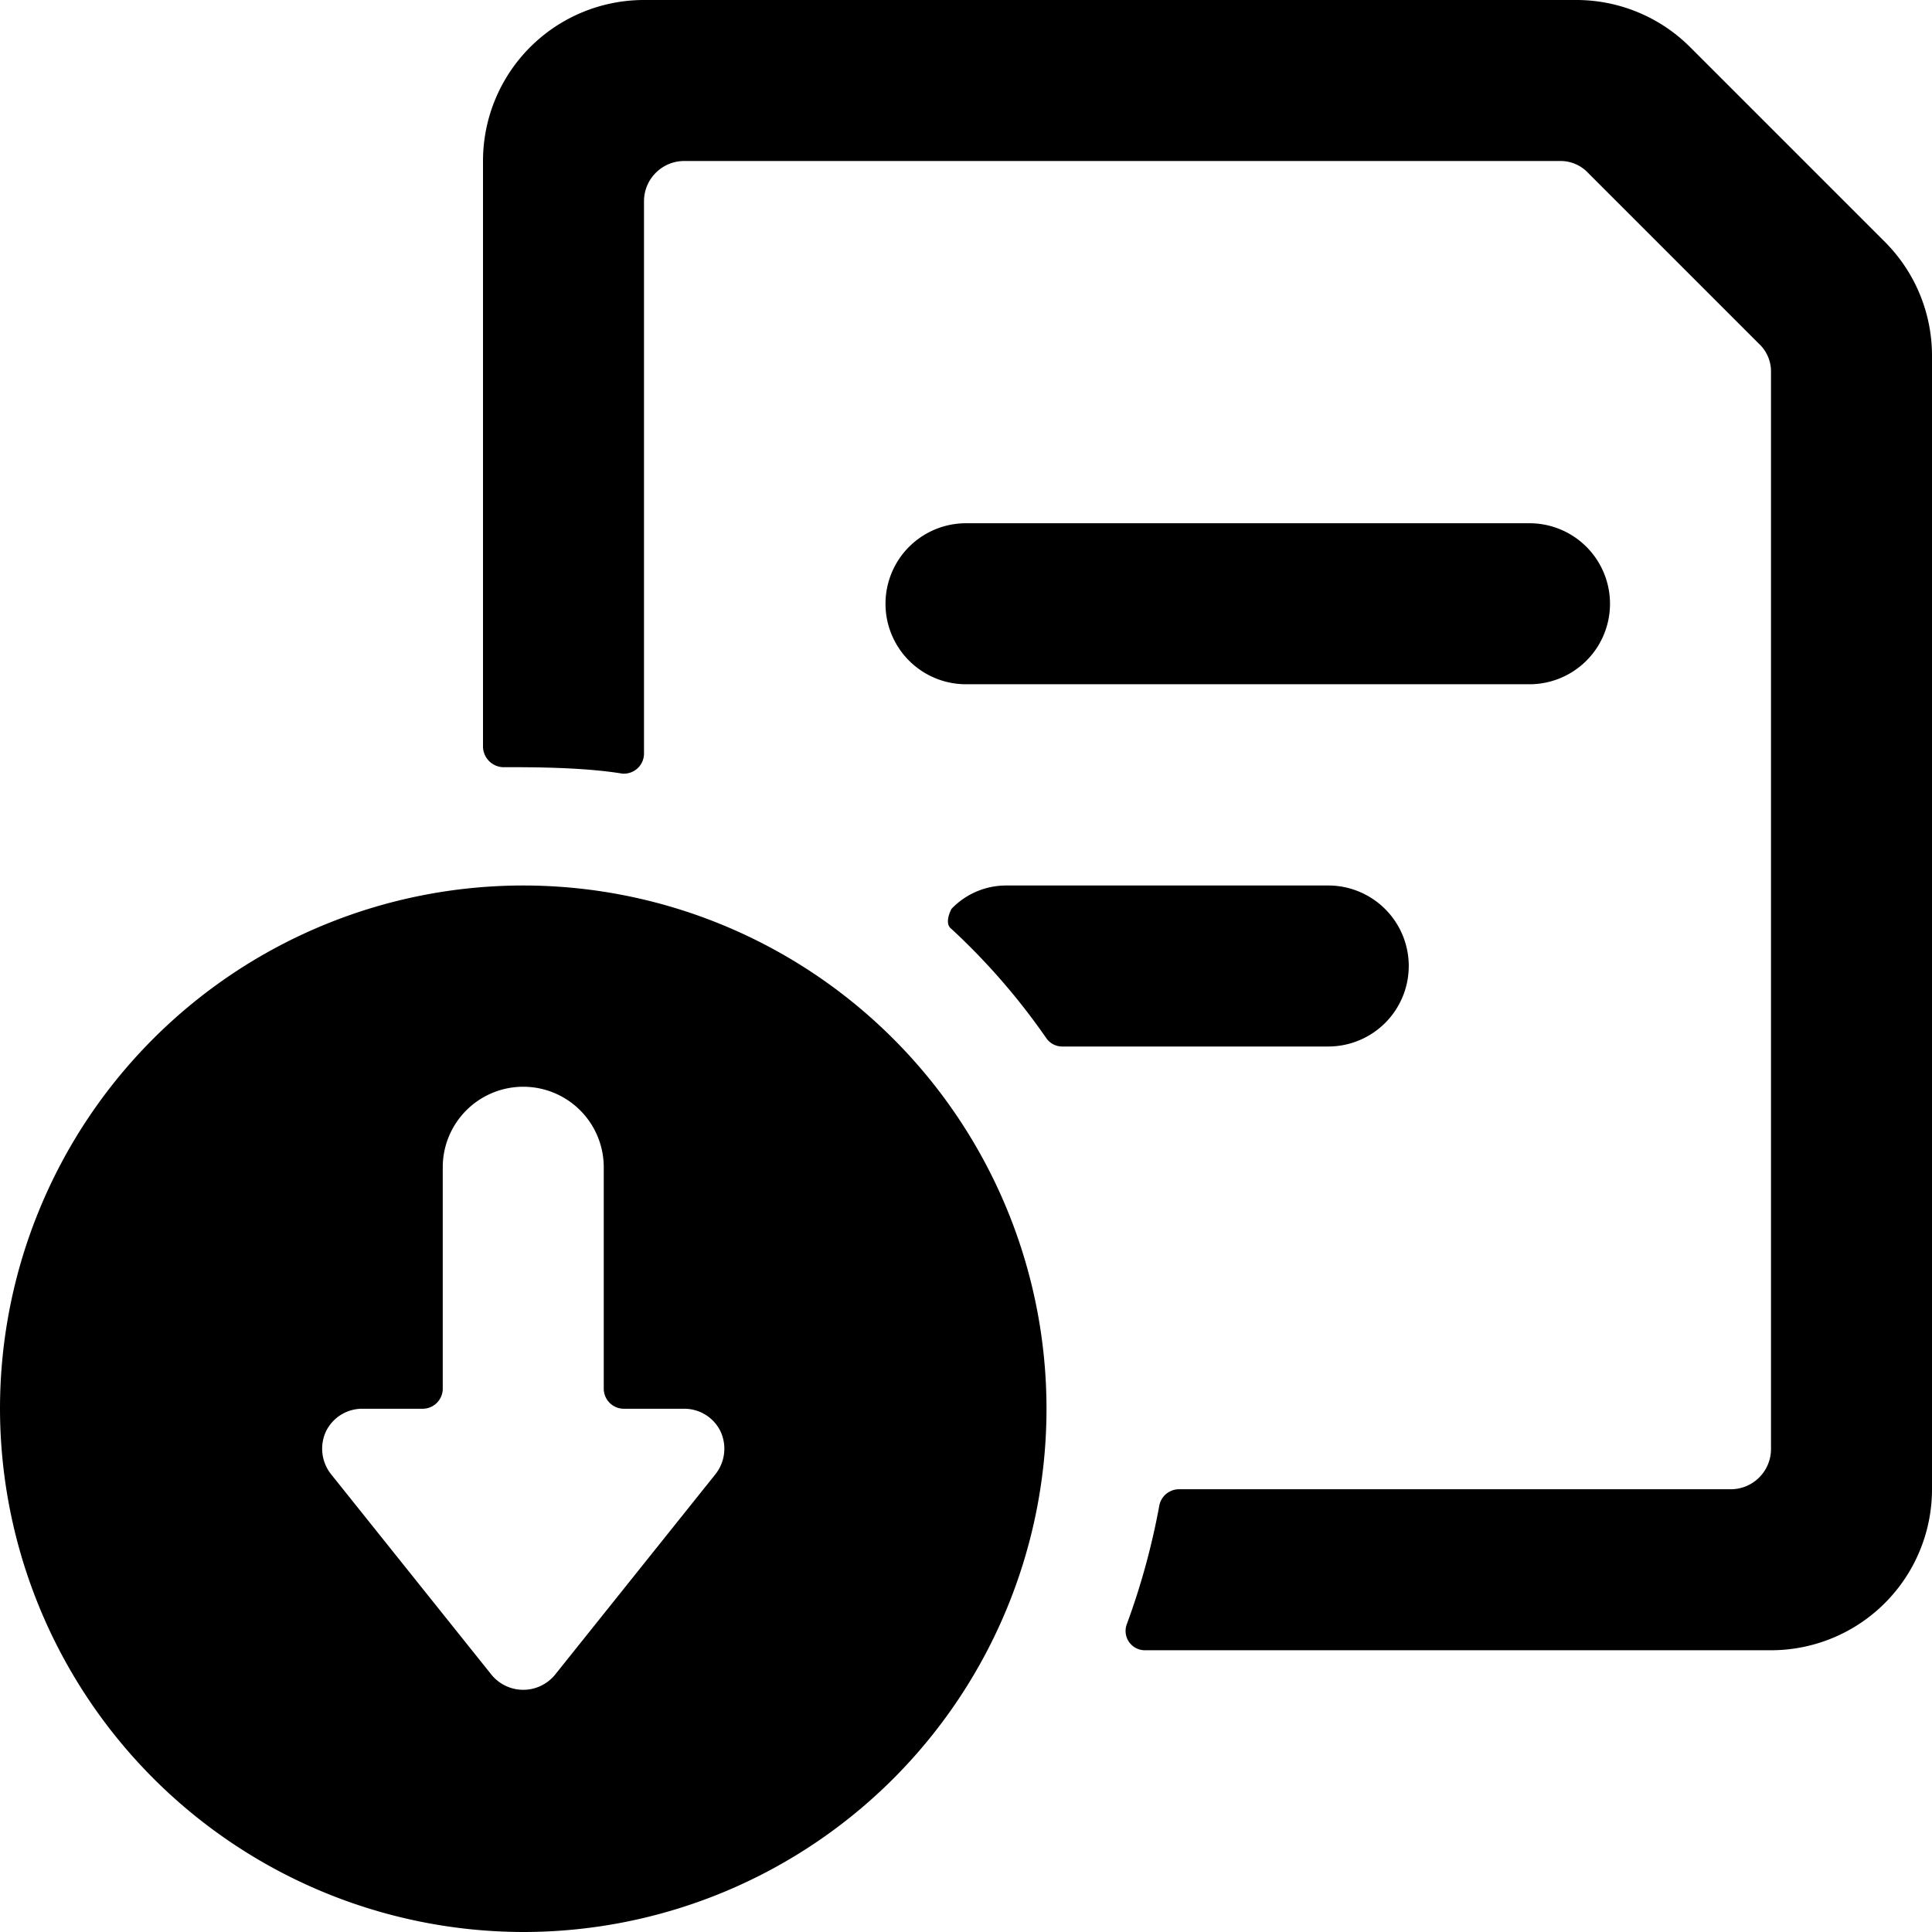
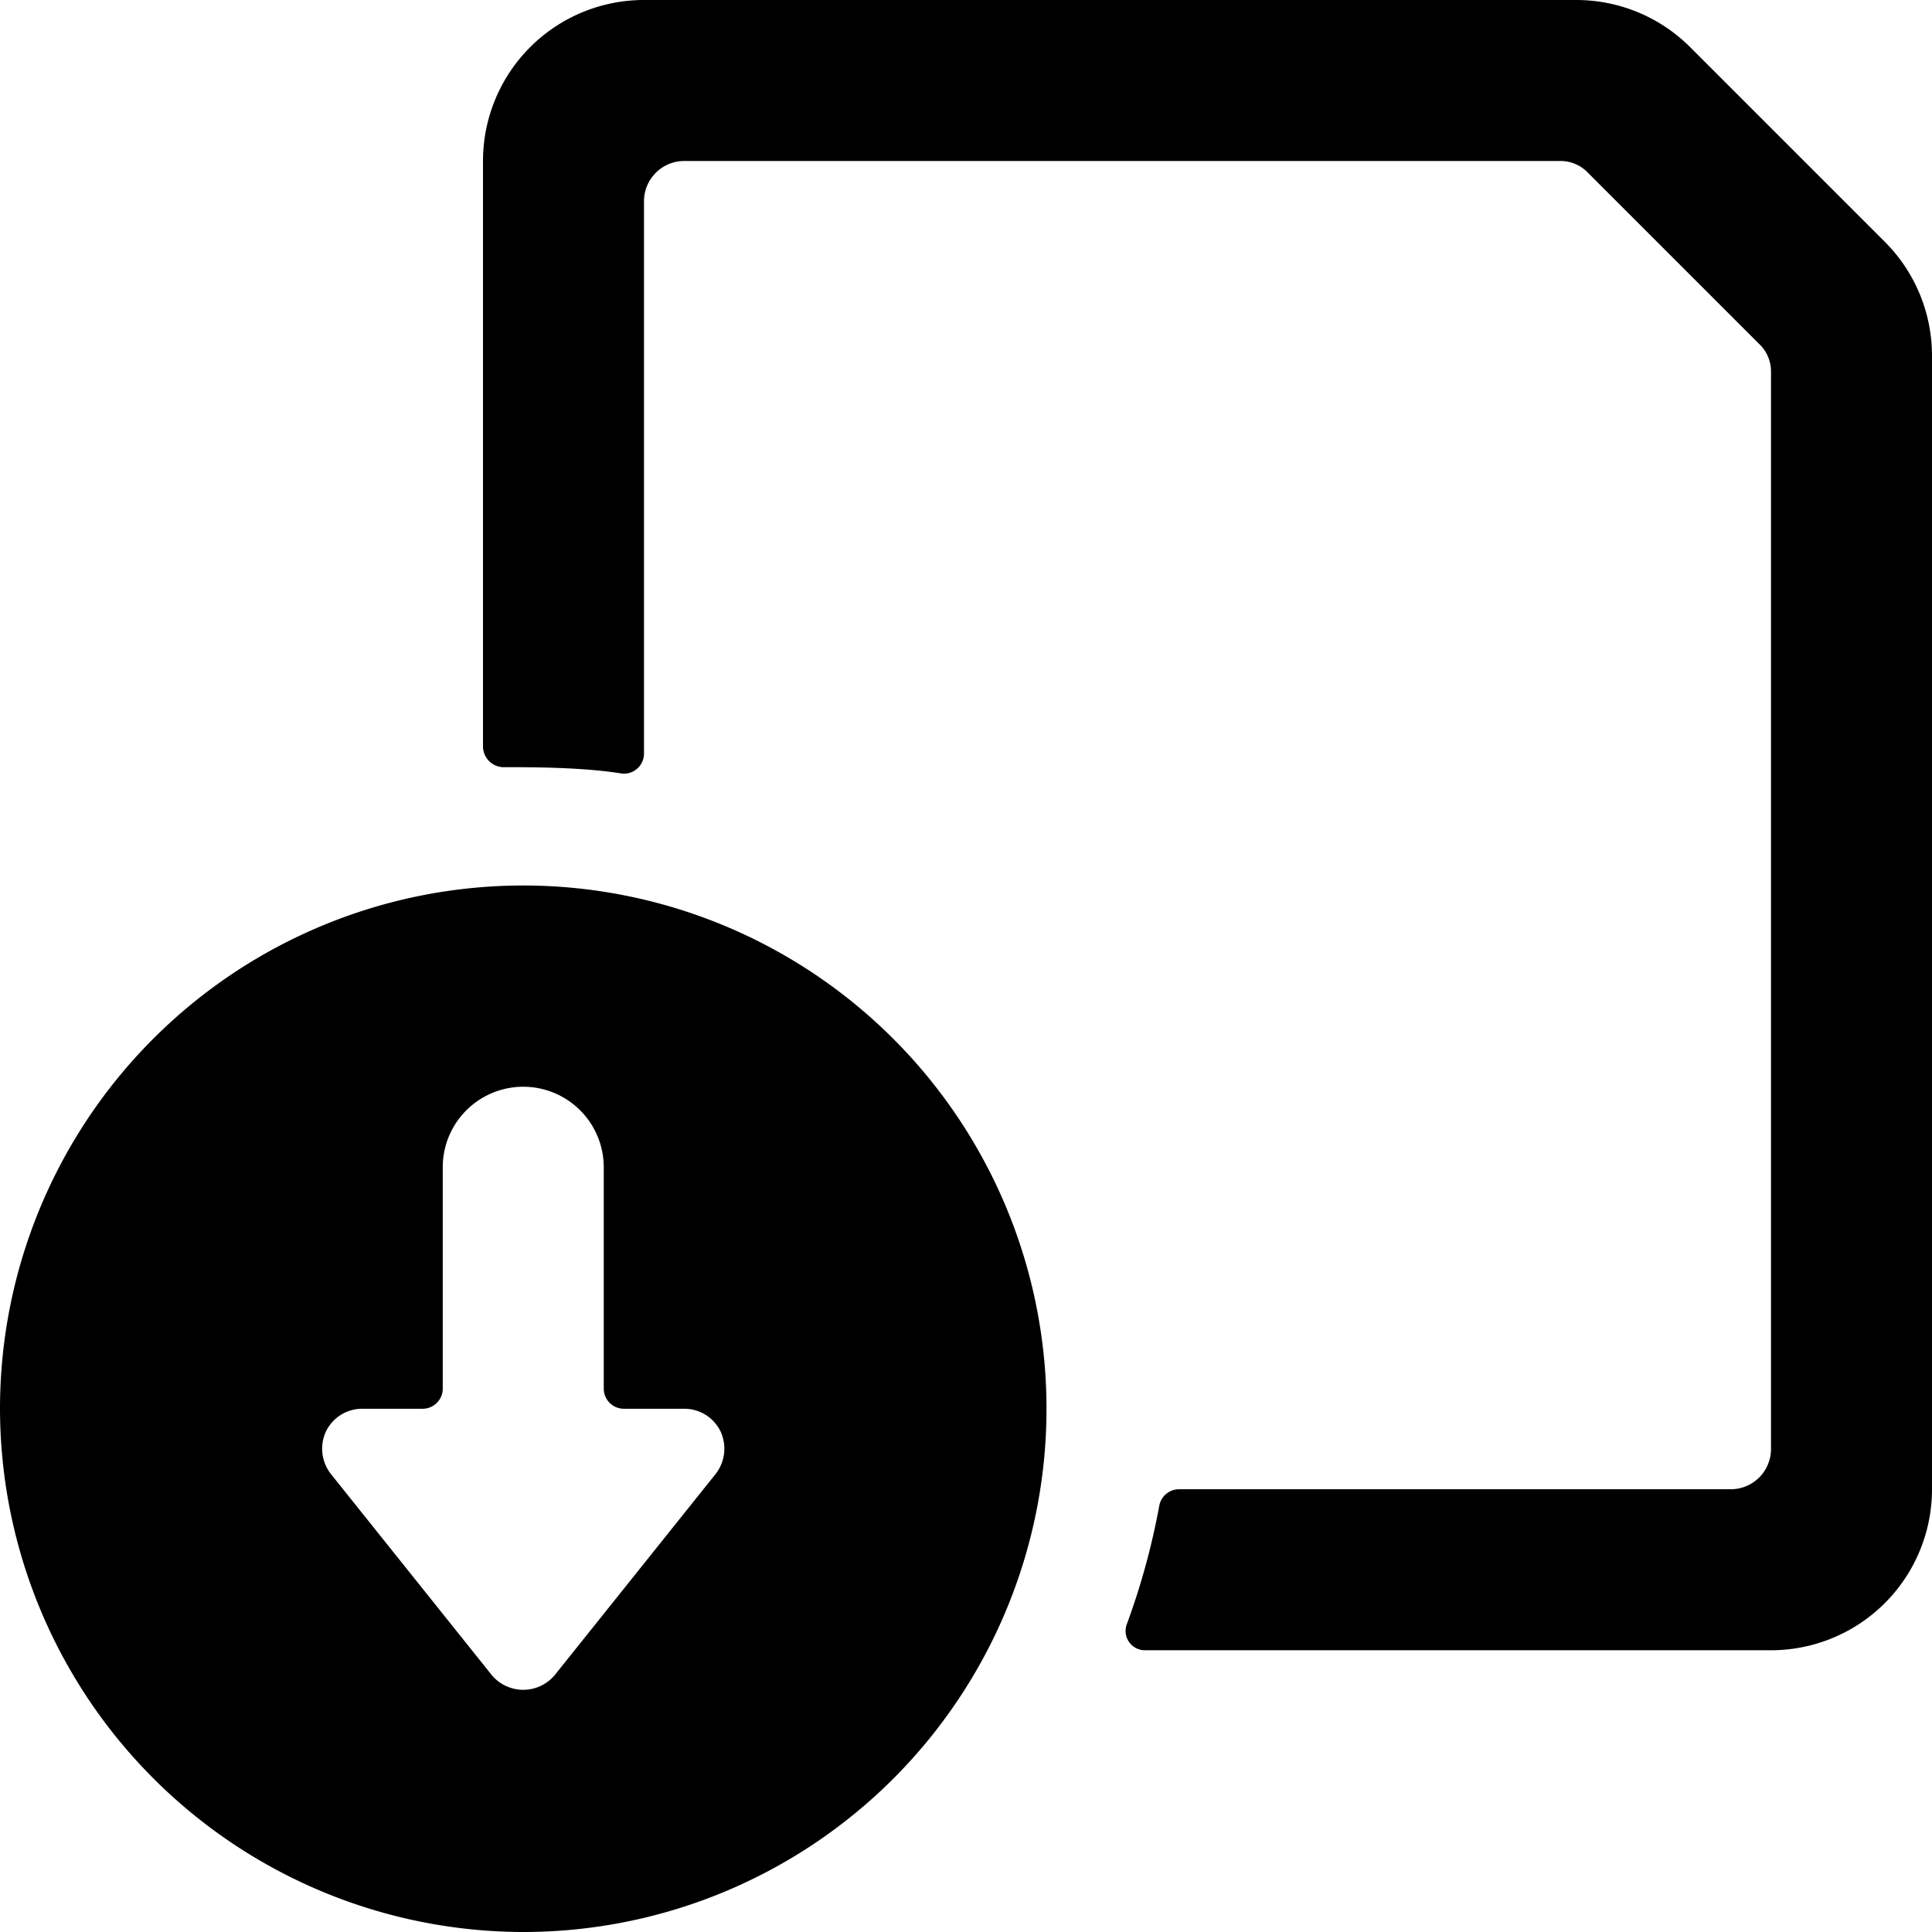
<svg xmlns="http://www.w3.org/2000/svg" viewBox="0 0 24 24">
  <g>
-     <path d="M12 8.5h7a1 1 0 0 0 0 -2h-7a1 1 0 0 0 0 2Z" fill="#000000" stroke-width="1" />
    <path d="M24 4.41A2 2 0 0 0 23.41 3L21 0.59A2 2 0 0 0 19.59 0H8a2 2 0 0 0 -2 2v7.28a0.26 0.26 0 0 0 0.24 0.25c0.37 0 1 0 1.49 0.08A0.25 0.25 0 0 0 8 9.36V2.5a0.5 0.5 0 0 1 0.5 -0.5h10.88a0.47 0.47 0 0 1 0.35 0.15l2.12 2.12a0.47 0.47 0 0 1 0.15 0.35V18a0.5 0.5 0 0 1 -0.5 0.5h-6.86a0.25 0.25 0 0 0 -0.24 0.21 8.9 8.9 0 0 1 -0.4 1.46 0.24 0.24 0 0 0 0.23 0.33H22a2 2 0 0 0 2 -2Z" fill="#000000" stroke-width="1" />
-     <path d="M17.5 12a1 1 0 0 0 -1 -1h-4a0.94 0.94 0 0 0 -0.68 0.29s-0.1 0.18 0 0.25A8.24 8.24 0 0 1 13 12.9a0.24 0.24 0 0 0 0.19 0.1h3.31a1 1 0 0 0 1 -1Z" fill="#000000" stroke-width="1" />
    <path d="M6.5 24A6.5 6.5 0 1 0 0 17.5 6.51 6.51 0 0 0 6.5 24Zm-2.39 -5.69a0.51 0.51 0 0 1 -0.06 -0.53 0.5 0.5 0 0 1 0.45 -0.28h0.75a0.25 0.25 0 0 0 0.25 -0.25V14.5a1 1 0 0 1 2 0v2.75a0.25 0.25 0 0 0 0.25 0.25h0.75a0.5 0.5 0 0 1 0.45 0.28 0.51 0.51 0 0 1 -0.06 0.53l-2 2.5a0.51 0.51 0 0 1 -0.78 0Z" fill="#000000" stroke-width="1" />
  </g>
</svg>